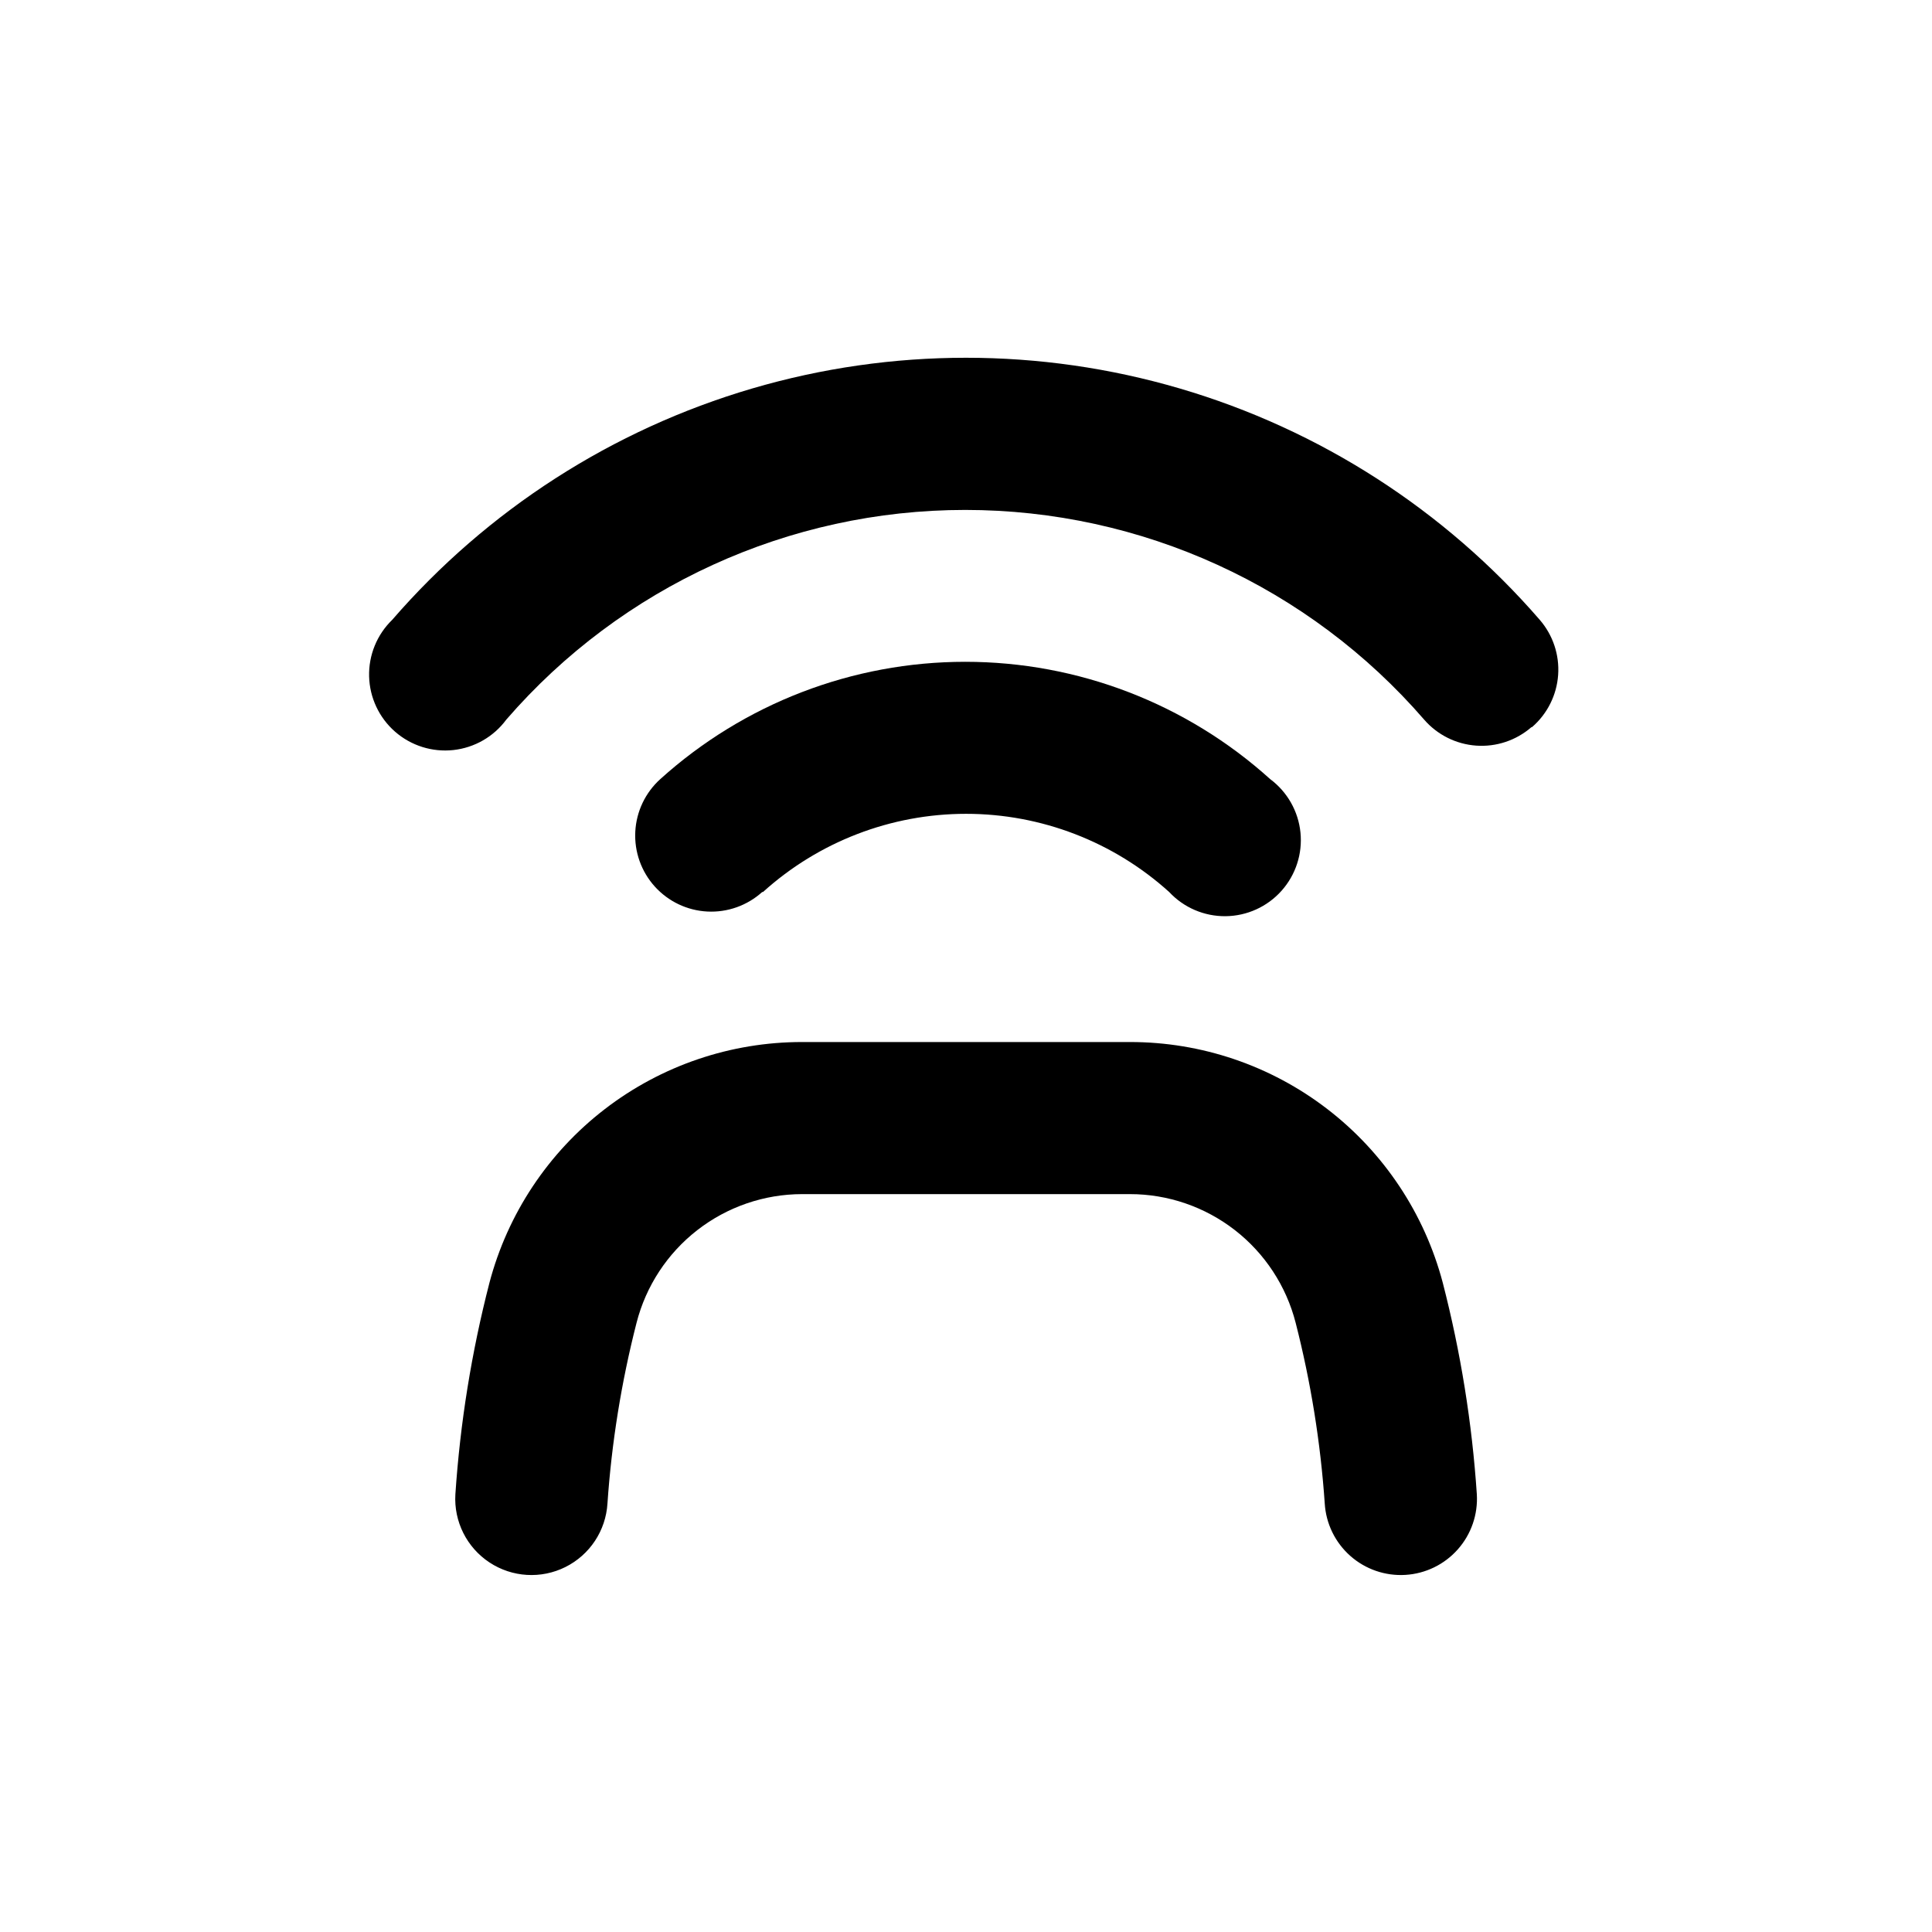
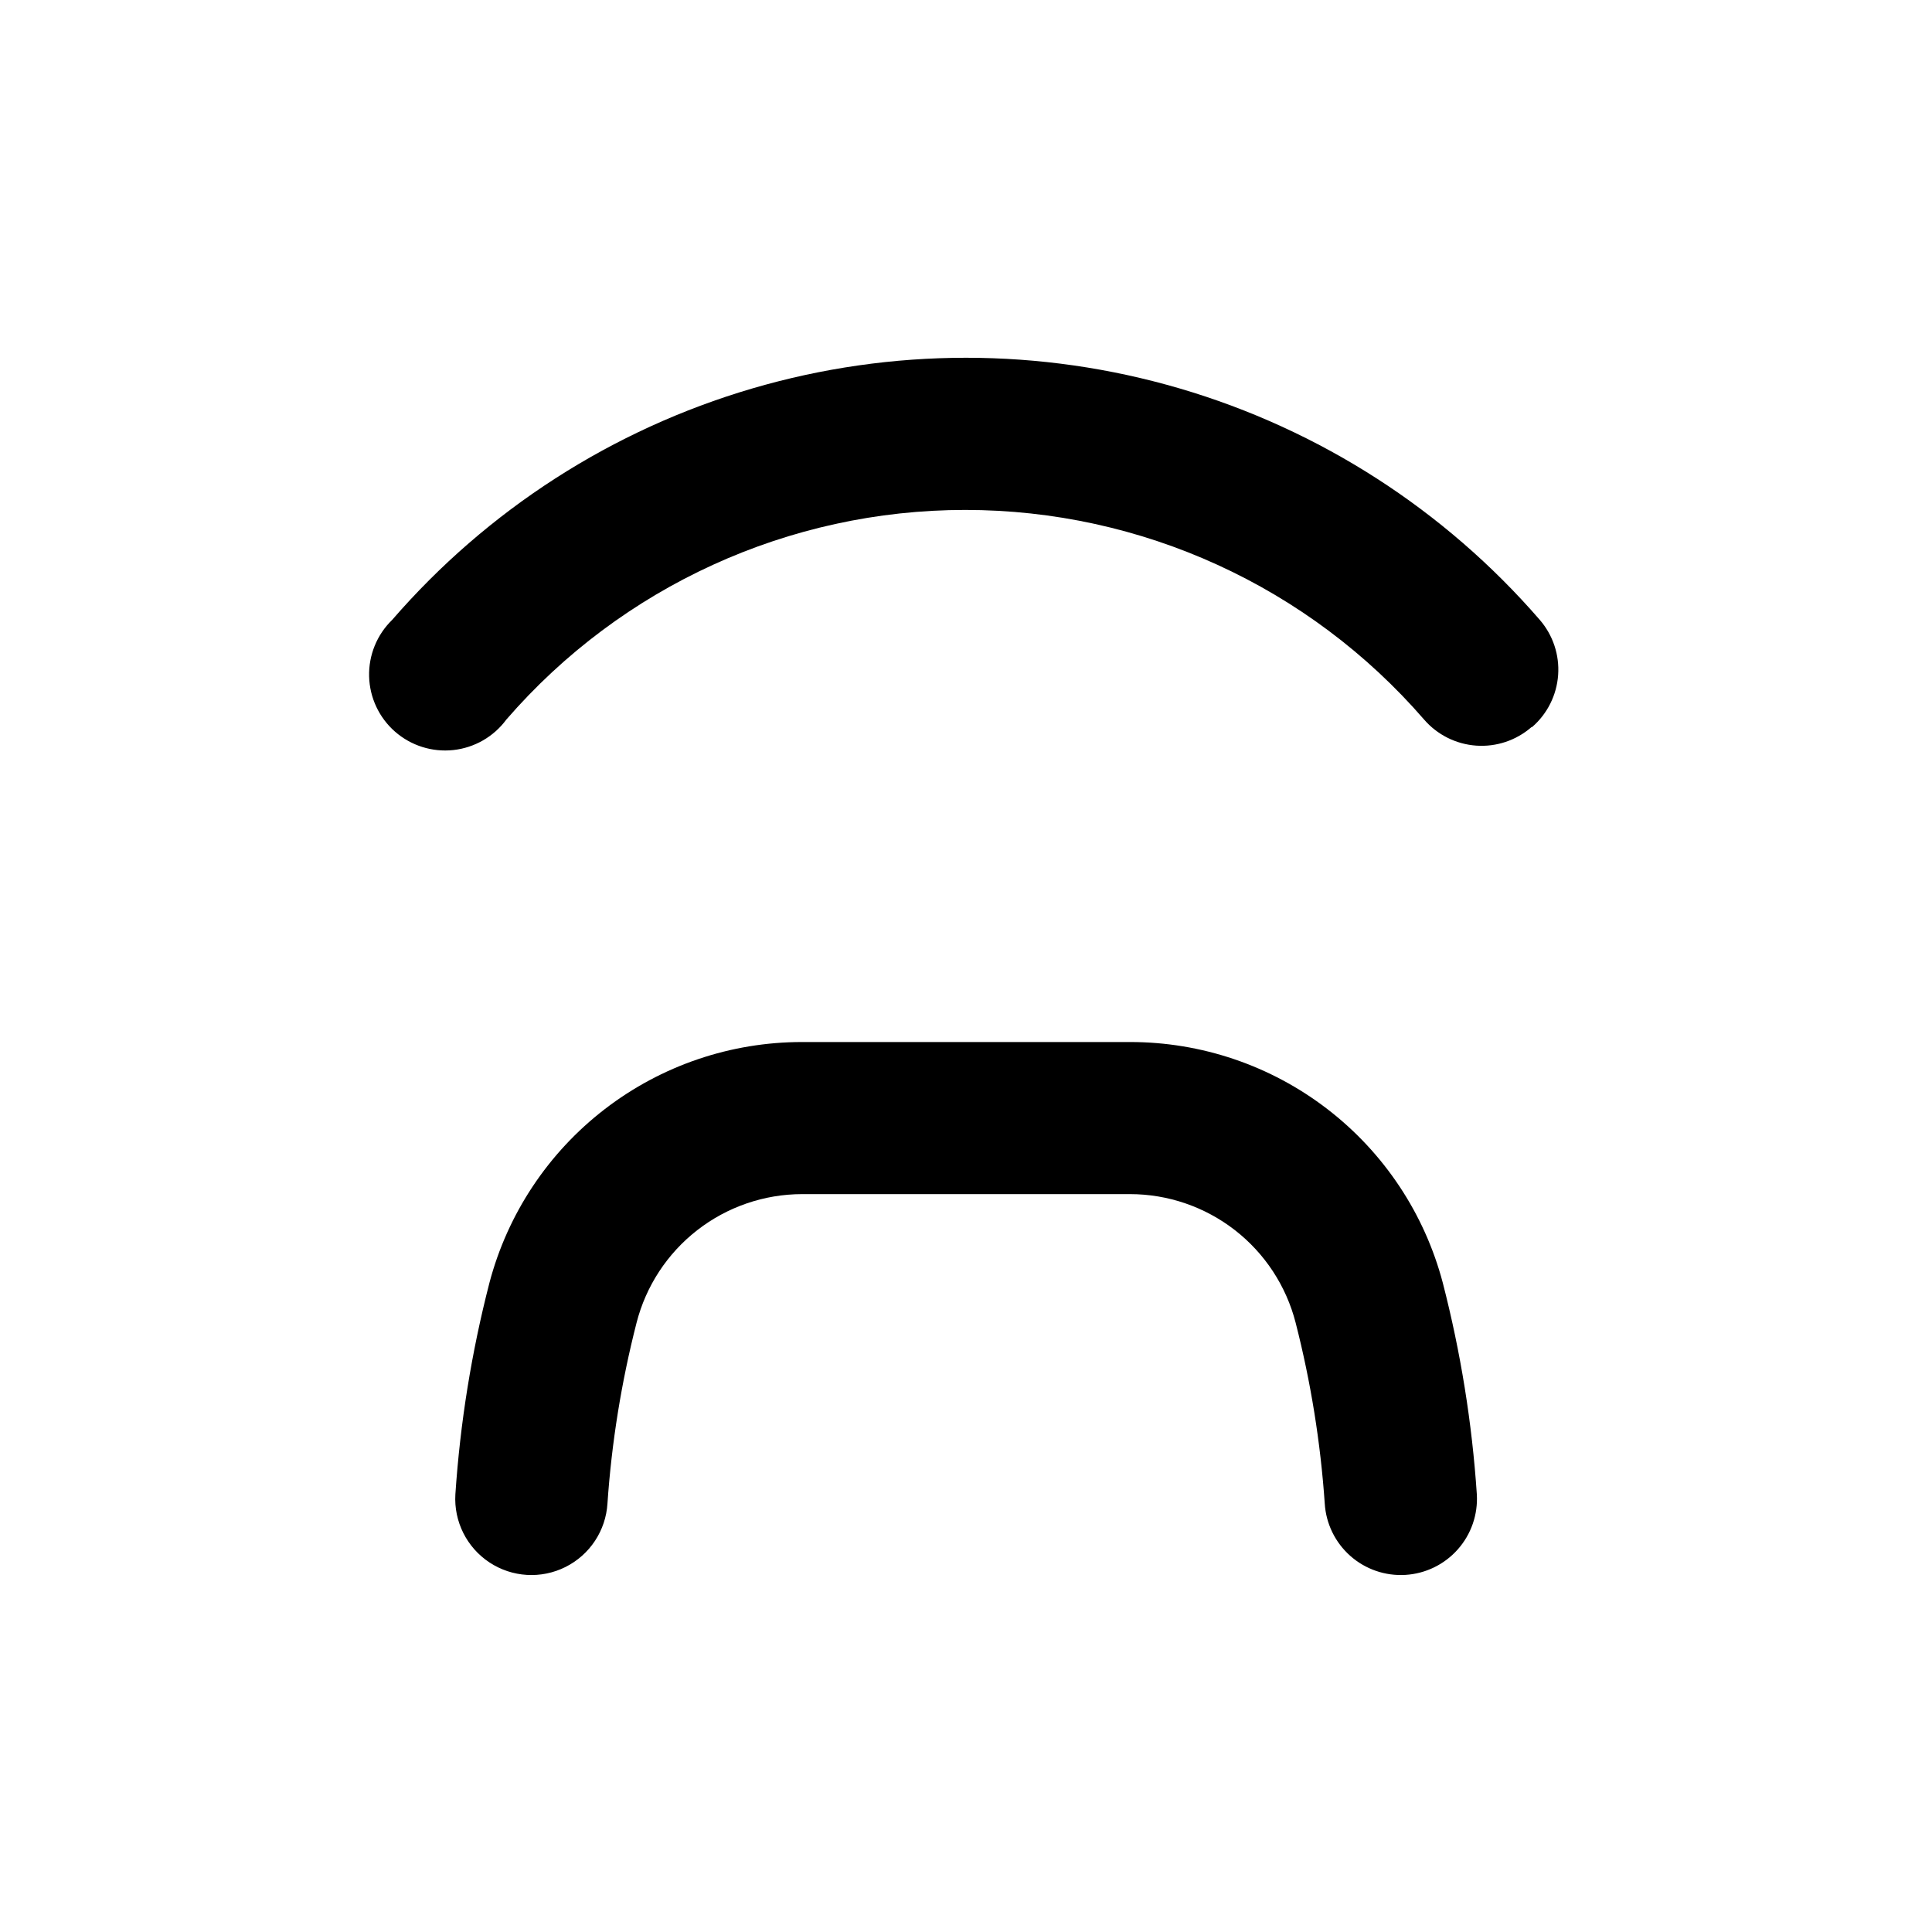
<svg xmlns="http://www.w3.org/2000/svg" fill="#000000" width="800px" height="800px" version="1.1" viewBox="144 144 512 512">
  <g>
    <path d="m273.7 483.98c-4.734 18.355-7.754 37.109-9.02 56.023-0.434 7.199 3.008 14.082 9.027 18.055 6.019 3.977 13.703 4.438 20.152 1.211 6.453-3.227 10.691-9.648 11.125-16.848 1.109-16.156 3.691-32.176 7.707-47.863 2.492-9.746 8.16-18.391 16.102-24.562 7.945-6.176 17.719-9.535 27.781-9.543h86.855c10.07-0.004 19.855 3.352 27.812 9.527 7.953 6.176 13.625 14.824 16.121 24.578 4.016 15.688 6.594 31.707 7.707 47.863 0.32 5.344 2.754 10.344 6.758 13.895 4.008 3.555 9.262 5.367 14.605 5.047 5.344-0.32 10.344-2.75 13.895-6.758 3.555-4.004 5.367-9.258 5.047-14.602-1.262-18.914-4.281-37.668-9.016-56.023-4.824-18.312-15.578-34.508-30.582-46.055-15.004-11.551-33.414-17.801-52.348-17.777h-86.855c-18.926-0.012-37.324 6.242-52.316 17.793-14.992 11.547-25.738 27.738-30.559 46.039z" />
    <path d="m550.03 336.67c4.035-3.5 6.512-8.461 6.891-13.789s-1.375-10.586-4.875-14.625c-25.254-29.152-58.355-50.43-95.363-61.297-37.008-10.867-76.359-10.867-113.37 0-37.008 10.867-70.113 32.145-95.367 61.297-4.047 3.918-6.269 9.355-6.129 14.988 0.141 5.633 2.637 10.949 6.875 14.656 4.242 3.711 9.84 5.477 15.441 4.871 5.602-0.609 10.695-3.531 14.039-8.066 30.559-35.293 74.938-55.57 121.62-55.57s91.062 20.277 121.62 55.57c3.5 4.035 8.461 6.512 13.789 6.891s10.59-1.375 14.625-4.875z" />
-     <path d="m346.19 380.4c14.754-13.34 33.938-20.73 53.832-20.73 19.895 0 39.078 7.391 53.832 20.73 3.863 4.141 9.289 6.461 14.949 6.402 5.66-0.062 11.035-2.5 14.805-6.723 3.773-4.219 5.598-9.832 5.027-15.465-0.57-5.629-3.484-10.762-8.027-14.141-22.16-20.012-50.953-31.09-80.812-31.09s-58.652 11.078-80.812 31.09c-3.969 3.582-6.352 8.594-6.625 13.93-0.273 5.34 1.586 10.57 5.164 14.535 3.582 3.969 8.594 6.356 13.93 6.629 5.34 0.273 10.57-1.586 14.535-5.168z" />
  </g>
</svg>